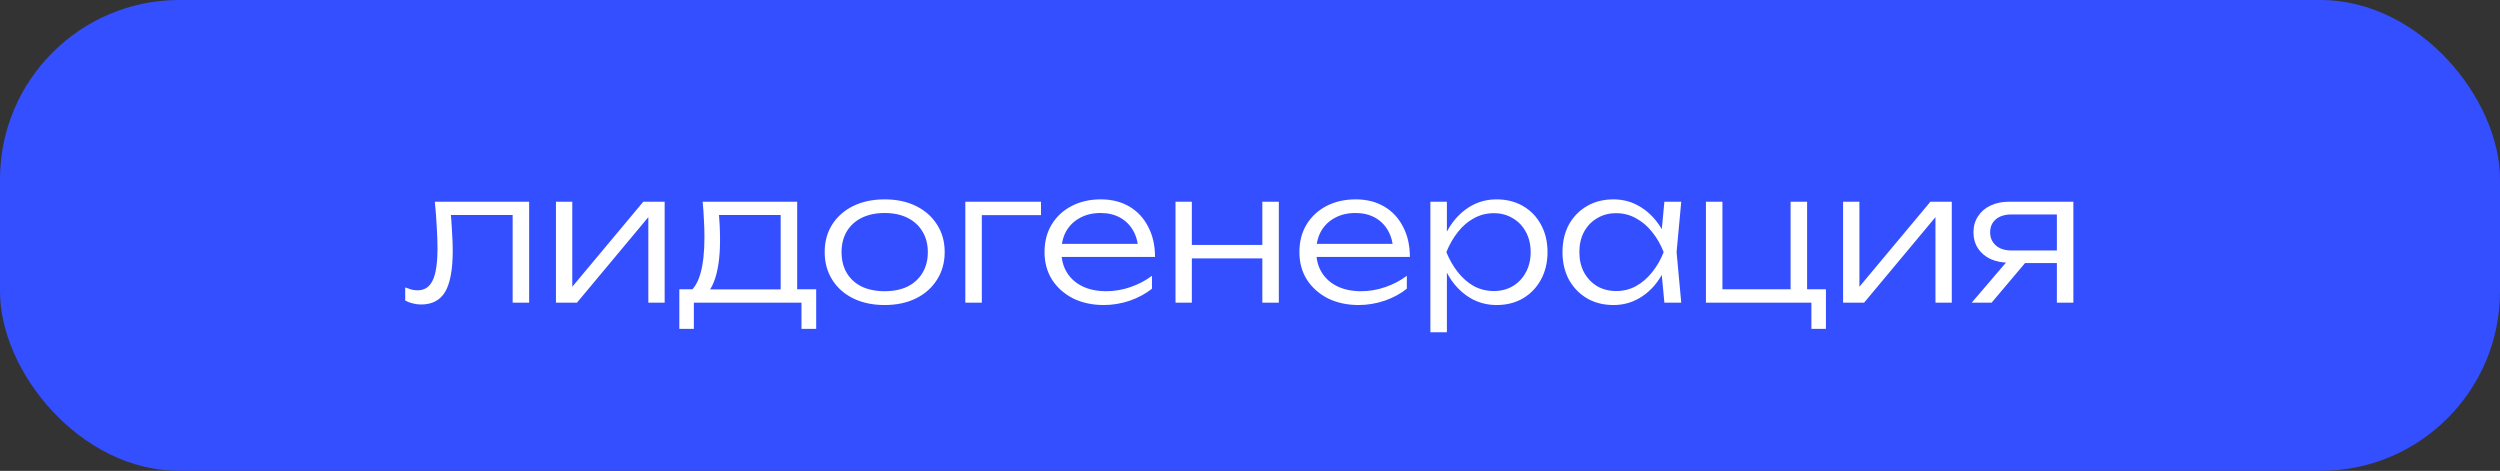
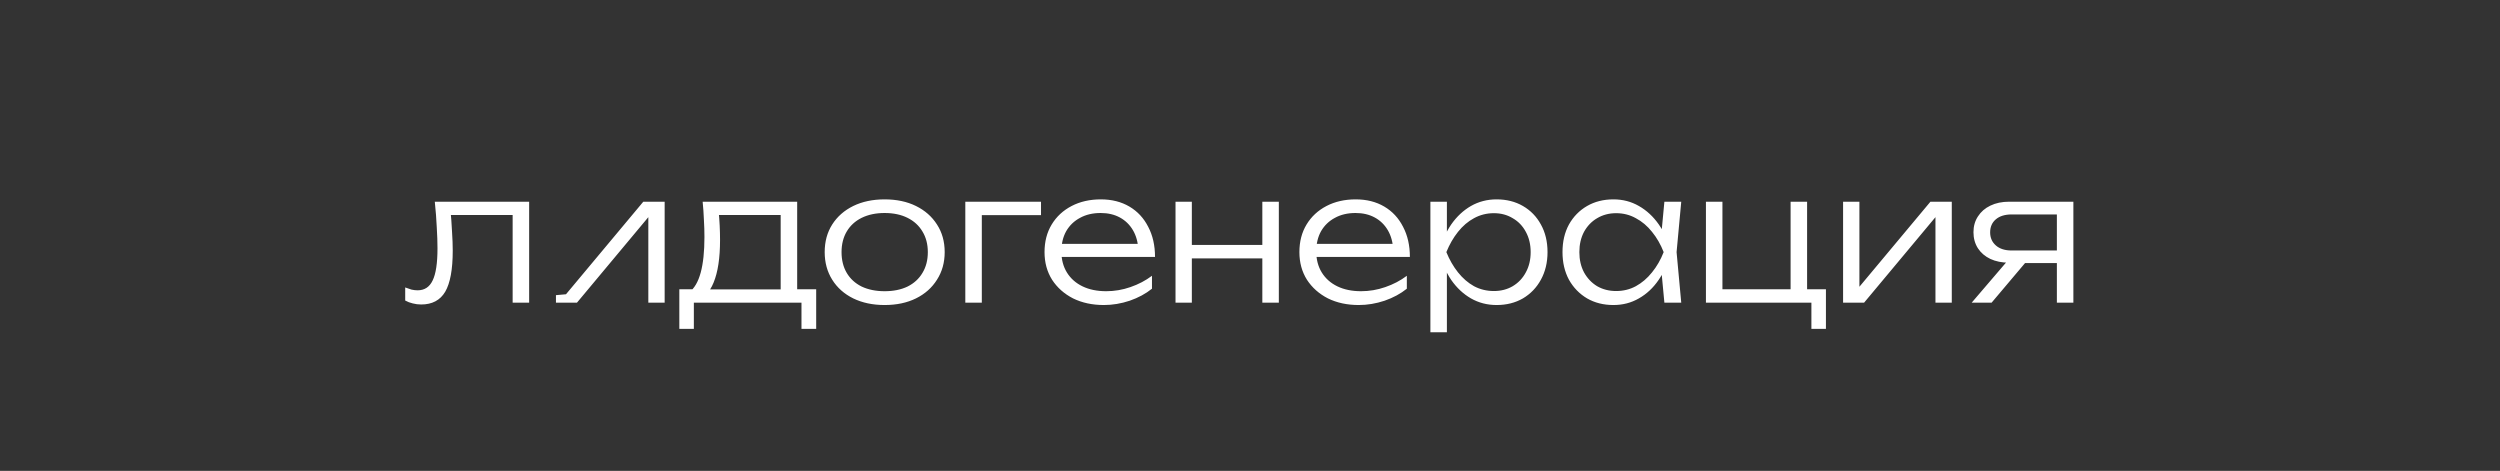
<svg xmlns="http://www.w3.org/2000/svg" width="223" height="42" viewBox="0 0 223 42" fill="none">
  <rect x="0" y="0" width="223" height="42" fill="#333333" stroke="none" />
-   <rect width="223" height="42" rx="16" fill="#344FFF" />
-   <path d="M38.784 17.992H47.2V27H45.728V18.504L46.4 19.176H39.552L40.176 18.664C40.24 19.336 40.288 19.997 40.32 20.648C40.363 21.288 40.384 21.859 40.384 22.36C40.384 24.035 40.16 25.256 39.712 26.024C39.264 26.781 38.549 27.16 37.568 27.16C37.312 27.16 37.061 27.128 36.816 27.064C36.581 27.011 36.357 26.925 36.144 26.808V25.64C36.336 25.715 36.523 25.779 36.704 25.832C36.896 25.875 37.077 25.896 37.248 25.896C37.867 25.896 38.315 25.603 38.592 25.016C38.88 24.429 39.024 23.475 39.024 22.152C39.024 21.608 39.003 20.984 38.96 20.28C38.928 19.565 38.869 18.803 38.784 17.992ZM49.591 27V17.992H51.047V26.328L50.487 26.248L57.383 17.992H59.287V27H57.831V18.584L58.407 18.68L51.463 27H49.591ZM72.804 25.8V29.336H71.492V27H61.892V29.336H60.596V25.8H62.564L62.996 25.816H70.052L70.484 25.8H72.804ZM62.676 17.992H71.108V26.568H69.636V18.504L70.324 19.176H63.46L64.084 18.696C64.138 19.176 64.175 19.651 64.196 20.12C64.218 20.579 64.228 21.011 64.228 21.416C64.228 23.016 64.036 24.28 63.652 25.208C63.279 26.125 62.762 26.584 62.1 26.584L61.492 26.056C62.388 25.384 62.836 23.747 62.836 21.144C62.836 20.643 62.82 20.125 62.788 19.592C62.767 19.048 62.73 18.515 62.676 17.992ZM78.906 27.208C77.85 27.208 76.917 27.011 76.106 26.616C75.306 26.221 74.682 25.667 74.234 24.952C73.786 24.237 73.562 23.416 73.562 22.488C73.562 21.549 73.786 20.728 74.234 20.024C74.682 19.32 75.306 18.771 76.106 18.376C76.917 17.981 77.85 17.784 78.906 17.784C79.973 17.784 80.906 17.981 81.706 18.376C82.506 18.771 83.13 19.32 83.578 20.024C84.037 20.728 84.266 21.549 84.266 22.488C84.266 23.416 84.037 24.237 83.578 24.952C83.13 25.667 82.506 26.221 81.706 26.616C80.906 27.011 79.973 27.208 78.906 27.208ZM78.906 25.976C79.696 25.976 80.378 25.837 80.954 25.56C81.53 25.272 81.973 24.867 82.282 24.344C82.602 23.821 82.762 23.203 82.762 22.488C82.762 21.784 82.602 21.171 82.282 20.648C81.973 20.125 81.53 19.72 80.954 19.432C80.378 19.144 79.696 19 78.906 19C78.128 19 77.445 19.144 76.858 19.432C76.282 19.72 75.84 20.125 75.53 20.648C75.221 21.171 75.066 21.784 75.066 22.488C75.066 23.203 75.221 23.821 75.53 24.344C75.84 24.867 76.282 25.272 76.858 25.56C77.445 25.837 78.128 25.976 78.906 25.976ZM92.858 17.992V19.192H86.89L87.578 18.52V27H86.106V17.992H92.858ZM98.468 27.208C97.433 27.208 96.516 27.011 95.716 26.616C94.926 26.211 94.302 25.656 93.844 24.952C93.396 24.237 93.172 23.416 93.172 22.488C93.172 21.549 93.385 20.728 93.812 20.024C94.238 19.32 94.83 18.771 95.588 18.376C96.345 17.981 97.214 17.784 98.196 17.784C99.166 17.784 100.014 17.997 100.74 18.424C101.465 18.851 102.025 19.453 102.42 20.232C102.825 21 103.028 21.896 103.028 22.92H94.292V21.752H102.404L101.54 22.28C101.508 21.608 101.348 21.027 101.06 20.536C100.772 20.045 100.382 19.667 99.892 19.4C99.401 19.133 98.83 19 98.18 19C97.476 19 96.862 19.144 96.34 19.432C95.817 19.709 95.406 20.104 95.108 20.616C94.82 21.128 94.676 21.731 94.676 22.424C94.676 23.149 94.841 23.779 95.172 24.312C95.502 24.845 95.966 25.256 96.564 25.544C97.161 25.832 97.865 25.976 98.676 25.976C99.412 25.976 100.132 25.853 100.836 25.608C101.55 25.363 102.19 25.027 102.756 24.6V25.752C102.201 26.2 101.54 26.557 100.772 26.824C100.004 27.08 99.236 27.208 98.468 27.208ZM104.856 17.992H106.312V27H104.856V17.992ZM112.6 17.992H114.072V27H112.6V17.992ZM105.672 21.848H113.288V23.048H105.672V21.848ZM121.202 27.208C120.167 27.208 119.25 27.011 118.45 26.616C117.661 26.211 117.037 25.656 116.578 24.952C116.13 24.237 115.906 23.416 115.906 22.488C115.906 21.549 116.119 20.728 116.546 20.024C116.973 19.32 117.565 18.771 118.322 18.376C119.079 17.981 119.949 17.784 120.93 17.784C121.901 17.784 122.749 17.997 123.474 18.424C124.199 18.851 124.759 19.453 125.154 20.232C125.559 21 125.762 21.896 125.762 22.92H117.026V21.752H125.138L124.274 22.28C124.242 21.608 124.082 21.027 123.794 20.536C123.506 20.045 123.117 19.667 122.626 19.4C122.135 19.133 121.565 19 120.914 19C120.21 19 119.597 19.144 119.074 19.432C118.551 19.709 118.141 20.104 117.842 20.616C117.554 21.128 117.41 21.731 117.41 22.424C117.41 23.149 117.575 23.779 117.906 24.312C118.237 24.845 118.701 25.256 119.298 25.544C119.895 25.832 120.599 25.976 121.41 25.976C122.146 25.976 122.866 25.853 123.57 25.608C124.285 25.363 124.925 25.027 125.49 24.6V25.752C124.935 26.2 124.274 26.557 123.506 26.824C122.738 27.08 121.97 27.208 121.202 27.208ZM127.591 17.992H129.063V21.4L128.983 21.688V23.144L129.063 23.608V29.64H127.591V17.992ZM128.375 22.488C128.609 21.549 128.967 20.728 129.447 20.024C129.937 19.32 130.524 18.771 131.207 18.376C131.9 17.981 132.663 17.784 133.495 17.784C134.38 17.784 135.164 17.981 135.847 18.376C136.529 18.771 137.063 19.32 137.447 20.024C137.841 20.728 138.039 21.549 138.039 22.488C138.039 23.416 137.841 24.237 137.447 24.952C137.063 25.656 136.529 26.211 135.847 26.616C135.164 27.011 134.38 27.208 133.495 27.208C132.663 27.208 131.9 27.011 131.207 26.616C130.524 26.221 129.937 25.672 129.447 24.968C128.967 24.253 128.609 23.427 128.375 22.488ZM136.535 22.488C136.535 21.805 136.391 21.203 136.103 20.68C135.825 20.157 135.436 19.752 134.935 19.464C134.444 19.165 133.884 19.016 133.255 19.016C132.615 19.016 132.023 19.165 131.479 19.464C130.945 19.752 130.471 20.157 130.055 20.68C129.639 21.203 129.292 21.805 129.015 22.488C129.292 23.171 129.639 23.773 130.055 24.296C130.471 24.819 130.945 25.229 131.479 25.528C132.023 25.816 132.615 25.96 133.255 25.96C133.884 25.96 134.444 25.816 134.935 25.528C135.436 25.229 135.825 24.819 136.103 24.296C136.391 23.773 136.535 23.171 136.535 22.488ZM148.463 27L148.143 23.592L148.543 22.488L148.143 21.4L148.463 17.992H149.967L149.551 22.488L149.967 27H148.463ZM149.039 22.488C148.804 23.427 148.442 24.253 147.951 24.968C147.471 25.672 146.884 26.221 146.191 26.616C145.508 27.011 144.751 27.208 143.919 27.208C143.034 27.208 142.25 27.011 141.567 26.616C140.884 26.211 140.346 25.656 139.951 24.952C139.567 24.237 139.375 23.416 139.375 22.488C139.375 21.549 139.567 20.728 139.951 20.024C140.346 19.32 140.884 18.771 141.567 18.376C142.25 17.981 143.034 17.784 143.919 17.784C144.751 17.784 145.508 17.981 146.191 18.376C146.884 18.771 147.476 19.32 147.967 20.024C148.458 20.728 148.815 21.549 149.039 22.488ZM140.879 22.488C140.879 23.171 141.018 23.773 141.295 24.296C141.583 24.819 141.972 25.229 142.463 25.528C142.964 25.816 143.53 25.96 144.159 25.96C144.799 25.96 145.386 25.816 145.919 25.528C146.463 25.229 146.943 24.819 147.359 24.296C147.786 23.773 148.132 23.171 148.399 22.488C148.132 21.805 147.786 21.203 147.359 20.68C146.943 20.157 146.463 19.752 145.919 19.464C145.386 19.165 144.799 19.016 144.159 19.016C143.53 19.016 142.964 19.165 142.463 19.464C141.972 19.752 141.583 20.157 141.295 20.68C141.018 21.203 140.879 21.805 140.879 22.488ZM161.193 17.992V26.232L160.905 25.8H162.873V29.336H161.577V26.616L161.945 27H152.169V17.992H153.641V26.232L153.273 25.8H159.977L159.721 26.232V17.992H161.193ZM164.403 27V17.992H165.859V26.328L165.299 26.248L172.195 17.992H174.099V27H172.643V18.584L173.219 18.68L166.275 27H164.403ZM183.921 22.344V23.464H179.233L179.217 23.432C178.577 23.432 178.017 23.32 177.537 23.096C177.068 22.872 176.7 22.557 176.433 22.152C176.166 21.736 176.033 21.256 176.033 20.712C176.033 20.179 176.166 19.709 176.433 19.304C176.7 18.888 177.068 18.568 177.537 18.344C178.017 18.109 178.577 17.992 179.217 17.992H184.945V27H183.473V18.456L184.033 19.128H179.441C178.844 19.128 178.374 19.272 178.033 19.56C177.692 19.848 177.521 20.237 177.521 20.728C177.521 21.208 177.692 21.597 178.033 21.896C178.374 22.195 178.844 22.344 179.441 22.344H183.921ZM181.217 22.776L177.649 27H175.873L179.489 22.776H181.217Z" fill="white" />
+   <path d="M38.784 17.992H47.2V27H45.728V18.504L46.4 19.176H39.552L40.176 18.664C40.24 19.336 40.288 19.997 40.32 20.648C40.363 21.288 40.384 21.859 40.384 22.36C40.384 24.035 40.16 25.256 39.712 26.024C39.264 26.781 38.549 27.16 37.568 27.16C37.312 27.16 37.061 27.128 36.816 27.064C36.581 27.011 36.357 26.925 36.144 26.808V25.64C36.336 25.715 36.523 25.779 36.704 25.832C36.896 25.875 37.077 25.896 37.248 25.896C37.867 25.896 38.315 25.603 38.592 25.016C38.88 24.429 39.024 23.475 39.024 22.152C39.024 21.608 39.003 20.984 38.96 20.28C38.928 19.565 38.869 18.803 38.784 17.992ZM49.591 27V17.992V26.328L50.487 26.248L57.383 17.992H59.287V27H57.831V18.584L58.407 18.68L51.463 27H49.591ZM72.804 25.8V29.336H71.492V27H61.892V29.336H60.596V25.8H62.564L62.996 25.816H70.052L70.484 25.8H72.804ZM62.676 17.992H71.108V26.568H69.636V18.504L70.324 19.176H63.46L64.084 18.696C64.138 19.176 64.175 19.651 64.196 20.12C64.218 20.579 64.228 21.011 64.228 21.416C64.228 23.016 64.036 24.28 63.652 25.208C63.279 26.125 62.762 26.584 62.1 26.584L61.492 26.056C62.388 25.384 62.836 23.747 62.836 21.144C62.836 20.643 62.82 20.125 62.788 19.592C62.767 19.048 62.73 18.515 62.676 17.992ZM78.906 27.208C77.85 27.208 76.917 27.011 76.106 26.616C75.306 26.221 74.682 25.667 74.234 24.952C73.786 24.237 73.562 23.416 73.562 22.488C73.562 21.549 73.786 20.728 74.234 20.024C74.682 19.32 75.306 18.771 76.106 18.376C76.917 17.981 77.85 17.784 78.906 17.784C79.973 17.784 80.906 17.981 81.706 18.376C82.506 18.771 83.13 19.32 83.578 20.024C84.037 20.728 84.266 21.549 84.266 22.488C84.266 23.416 84.037 24.237 83.578 24.952C83.13 25.667 82.506 26.221 81.706 26.616C80.906 27.011 79.973 27.208 78.906 27.208ZM78.906 25.976C79.696 25.976 80.378 25.837 80.954 25.56C81.53 25.272 81.973 24.867 82.282 24.344C82.602 23.821 82.762 23.203 82.762 22.488C82.762 21.784 82.602 21.171 82.282 20.648C81.973 20.125 81.53 19.72 80.954 19.432C80.378 19.144 79.696 19 78.906 19C78.128 19 77.445 19.144 76.858 19.432C76.282 19.72 75.84 20.125 75.53 20.648C75.221 21.171 75.066 21.784 75.066 22.488C75.066 23.203 75.221 23.821 75.53 24.344C75.84 24.867 76.282 25.272 76.858 25.56C77.445 25.837 78.128 25.976 78.906 25.976ZM92.858 17.992V19.192H86.89L87.578 18.52V27H86.106V17.992H92.858ZM98.468 27.208C97.433 27.208 96.516 27.011 95.716 26.616C94.926 26.211 94.302 25.656 93.844 24.952C93.396 24.237 93.172 23.416 93.172 22.488C93.172 21.549 93.385 20.728 93.812 20.024C94.238 19.32 94.83 18.771 95.588 18.376C96.345 17.981 97.214 17.784 98.196 17.784C99.166 17.784 100.014 17.997 100.74 18.424C101.465 18.851 102.025 19.453 102.42 20.232C102.825 21 103.028 21.896 103.028 22.92H94.292V21.752H102.404L101.54 22.28C101.508 21.608 101.348 21.027 101.06 20.536C100.772 20.045 100.382 19.667 99.892 19.4C99.401 19.133 98.83 19 98.18 19C97.476 19 96.862 19.144 96.34 19.432C95.817 19.709 95.406 20.104 95.108 20.616C94.82 21.128 94.676 21.731 94.676 22.424C94.676 23.149 94.841 23.779 95.172 24.312C95.502 24.845 95.966 25.256 96.564 25.544C97.161 25.832 97.865 25.976 98.676 25.976C99.412 25.976 100.132 25.853 100.836 25.608C101.55 25.363 102.19 25.027 102.756 24.6V25.752C102.201 26.2 101.54 26.557 100.772 26.824C100.004 27.08 99.236 27.208 98.468 27.208ZM104.856 17.992H106.312V27H104.856V17.992ZM112.6 17.992H114.072V27H112.6V17.992ZM105.672 21.848H113.288V23.048H105.672V21.848ZM121.202 27.208C120.167 27.208 119.25 27.011 118.45 26.616C117.661 26.211 117.037 25.656 116.578 24.952C116.13 24.237 115.906 23.416 115.906 22.488C115.906 21.549 116.119 20.728 116.546 20.024C116.973 19.32 117.565 18.771 118.322 18.376C119.079 17.981 119.949 17.784 120.93 17.784C121.901 17.784 122.749 17.997 123.474 18.424C124.199 18.851 124.759 19.453 125.154 20.232C125.559 21 125.762 21.896 125.762 22.92H117.026V21.752H125.138L124.274 22.28C124.242 21.608 124.082 21.027 123.794 20.536C123.506 20.045 123.117 19.667 122.626 19.4C122.135 19.133 121.565 19 120.914 19C120.21 19 119.597 19.144 119.074 19.432C118.551 19.709 118.141 20.104 117.842 20.616C117.554 21.128 117.41 21.731 117.41 22.424C117.41 23.149 117.575 23.779 117.906 24.312C118.237 24.845 118.701 25.256 119.298 25.544C119.895 25.832 120.599 25.976 121.41 25.976C122.146 25.976 122.866 25.853 123.57 25.608C124.285 25.363 124.925 25.027 125.49 24.6V25.752C124.935 26.2 124.274 26.557 123.506 26.824C122.738 27.08 121.97 27.208 121.202 27.208ZM127.591 17.992H129.063V21.4L128.983 21.688V23.144L129.063 23.608V29.64H127.591V17.992ZM128.375 22.488C128.609 21.549 128.967 20.728 129.447 20.024C129.937 19.32 130.524 18.771 131.207 18.376C131.9 17.981 132.663 17.784 133.495 17.784C134.38 17.784 135.164 17.981 135.847 18.376C136.529 18.771 137.063 19.32 137.447 20.024C137.841 20.728 138.039 21.549 138.039 22.488C138.039 23.416 137.841 24.237 137.447 24.952C137.063 25.656 136.529 26.211 135.847 26.616C135.164 27.011 134.38 27.208 133.495 27.208C132.663 27.208 131.9 27.011 131.207 26.616C130.524 26.221 129.937 25.672 129.447 24.968C128.967 24.253 128.609 23.427 128.375 22.488ZM136.535 22.488C136.535 21.805 136.391 21.203 136.103 20.68C135.825 20.157 135.436 19.752 134.935 19.464C134.444 19.165 133.884 19.016 133.255 19.016C132.615 19.016 132.023 19.165 131.479 19.464C130.945 19.752 130.471 20.157 130.055 20.68C129.639 21.203 129.292 21.805 129.015 22.488C129.292 23.171 129.639 23.773 130.055 24.296C130.471 24.819 130.945 25.229 131.479 25.528C132.023 25.816 132.615 25.96 133.255 25.96C133.884 25.96 134.444 25.816 134.935 25.528C135.436 25.229 135.825 24.819 136.103 24.296C136.391 23.773 136.535 23.171 136.535 22.488ZM148.463 27L148.143 23.592L148.543 22.488L148.143 21.4L148.463 17.992H149.967L149.551 22.488L149.967 27H148.463ZM149.039 22.488C148.804 23.427 148.442 24.253 147.951 24.968C147.471 25.672 146.884 26.221 146.191 26.616C145.508 27.011 144.751 27.208 143.919 27.208C143.034 27.208 142.25 27.011 141.567 26.616C140.884 26.211 140.346 25.656 139.951 24.952C139.567 24.237 139.375 23.416 139.375 22.488C139.375 21.549 139.567 20.728 139.951 20.024C140.346 19.32 140.884 18.771 141.567 18.376C142.25 17.981 143.034 17.784 143.919 17.784C144.751 17.784 145.508 17.981 146.191 18.376C146.884 18.771 147.476 19.32 147.967 20.024C148.458 20.728 148.815 21.549 149.039 22.488ZM140.879 22.488C140.879 23.171 141.018 23.773 141.295 24.296C141.583 24.819 141.972 25.229 142.463 25.528C142.964 25.816 143.53 25.96 144.159 25.96C144.799 25.96 145.386 25.816 145.919 25.528C146.463 25.229 146.943 24.819 147.359 24.296C147.786 23.773 148.132 23.171 148.399 22.488C148.132 21.805 147.786 21.203 147.359 20.68C146.943 20.157 146.463 19.752 145.919 19.464C145.386 19.165 144.799 19.016 144.159 19.016C143.53 19.016 142.964 19.165 142.463 19.464C141.972 19.752 141.583 20.157 141.295 20.68C141.018 21.203 140.879 21.805 140.879 22.488ZM161.193 17.992V26.232L160.905 25.8H162.873V29.336H161.577V26.616L161.945 27H152.169V17.992H153.641V26.232L153.273 25.8H159.977L159.721 26.232V17.992H161.193ZM164.403 27V17.992H165.859V26.328L165.299 26.248L172.195 17.992H174.099V27H172.643V18.584L173.219 18.68L166.275 27H164.403ZM183.921 22.344V23.464H179.233L179.217 23.432C178.577 23.432 178.017 23.32 177.537 23.096C177.068 22.872 176.7 22.557 176.433 22.152C176.166 21.736 176.033 21.256 176.033 20.712C176.033 20.179 176.166 19.709 176.433 19.304C176.7 18.888 177.068 18.568 177.537 18.344C178.017 18.109 178.577 17.992 179.217 17.992H184.945V27H183.473V18.456L184.033 19.128H179.441C178.844 19.128 178.374 19.272 178.033 19.56C177.692 19.848 177.521 20.237 177.521 20.728C177.521 21.208 177.692 21.597 178.033 21.896C178.374 22.195 178.844 22.344 179.441 22.344H183.921ZM181.217 22.776L177.649 27H175.873L179.489 22.776H181.217Z" fill="white" />
</svg>